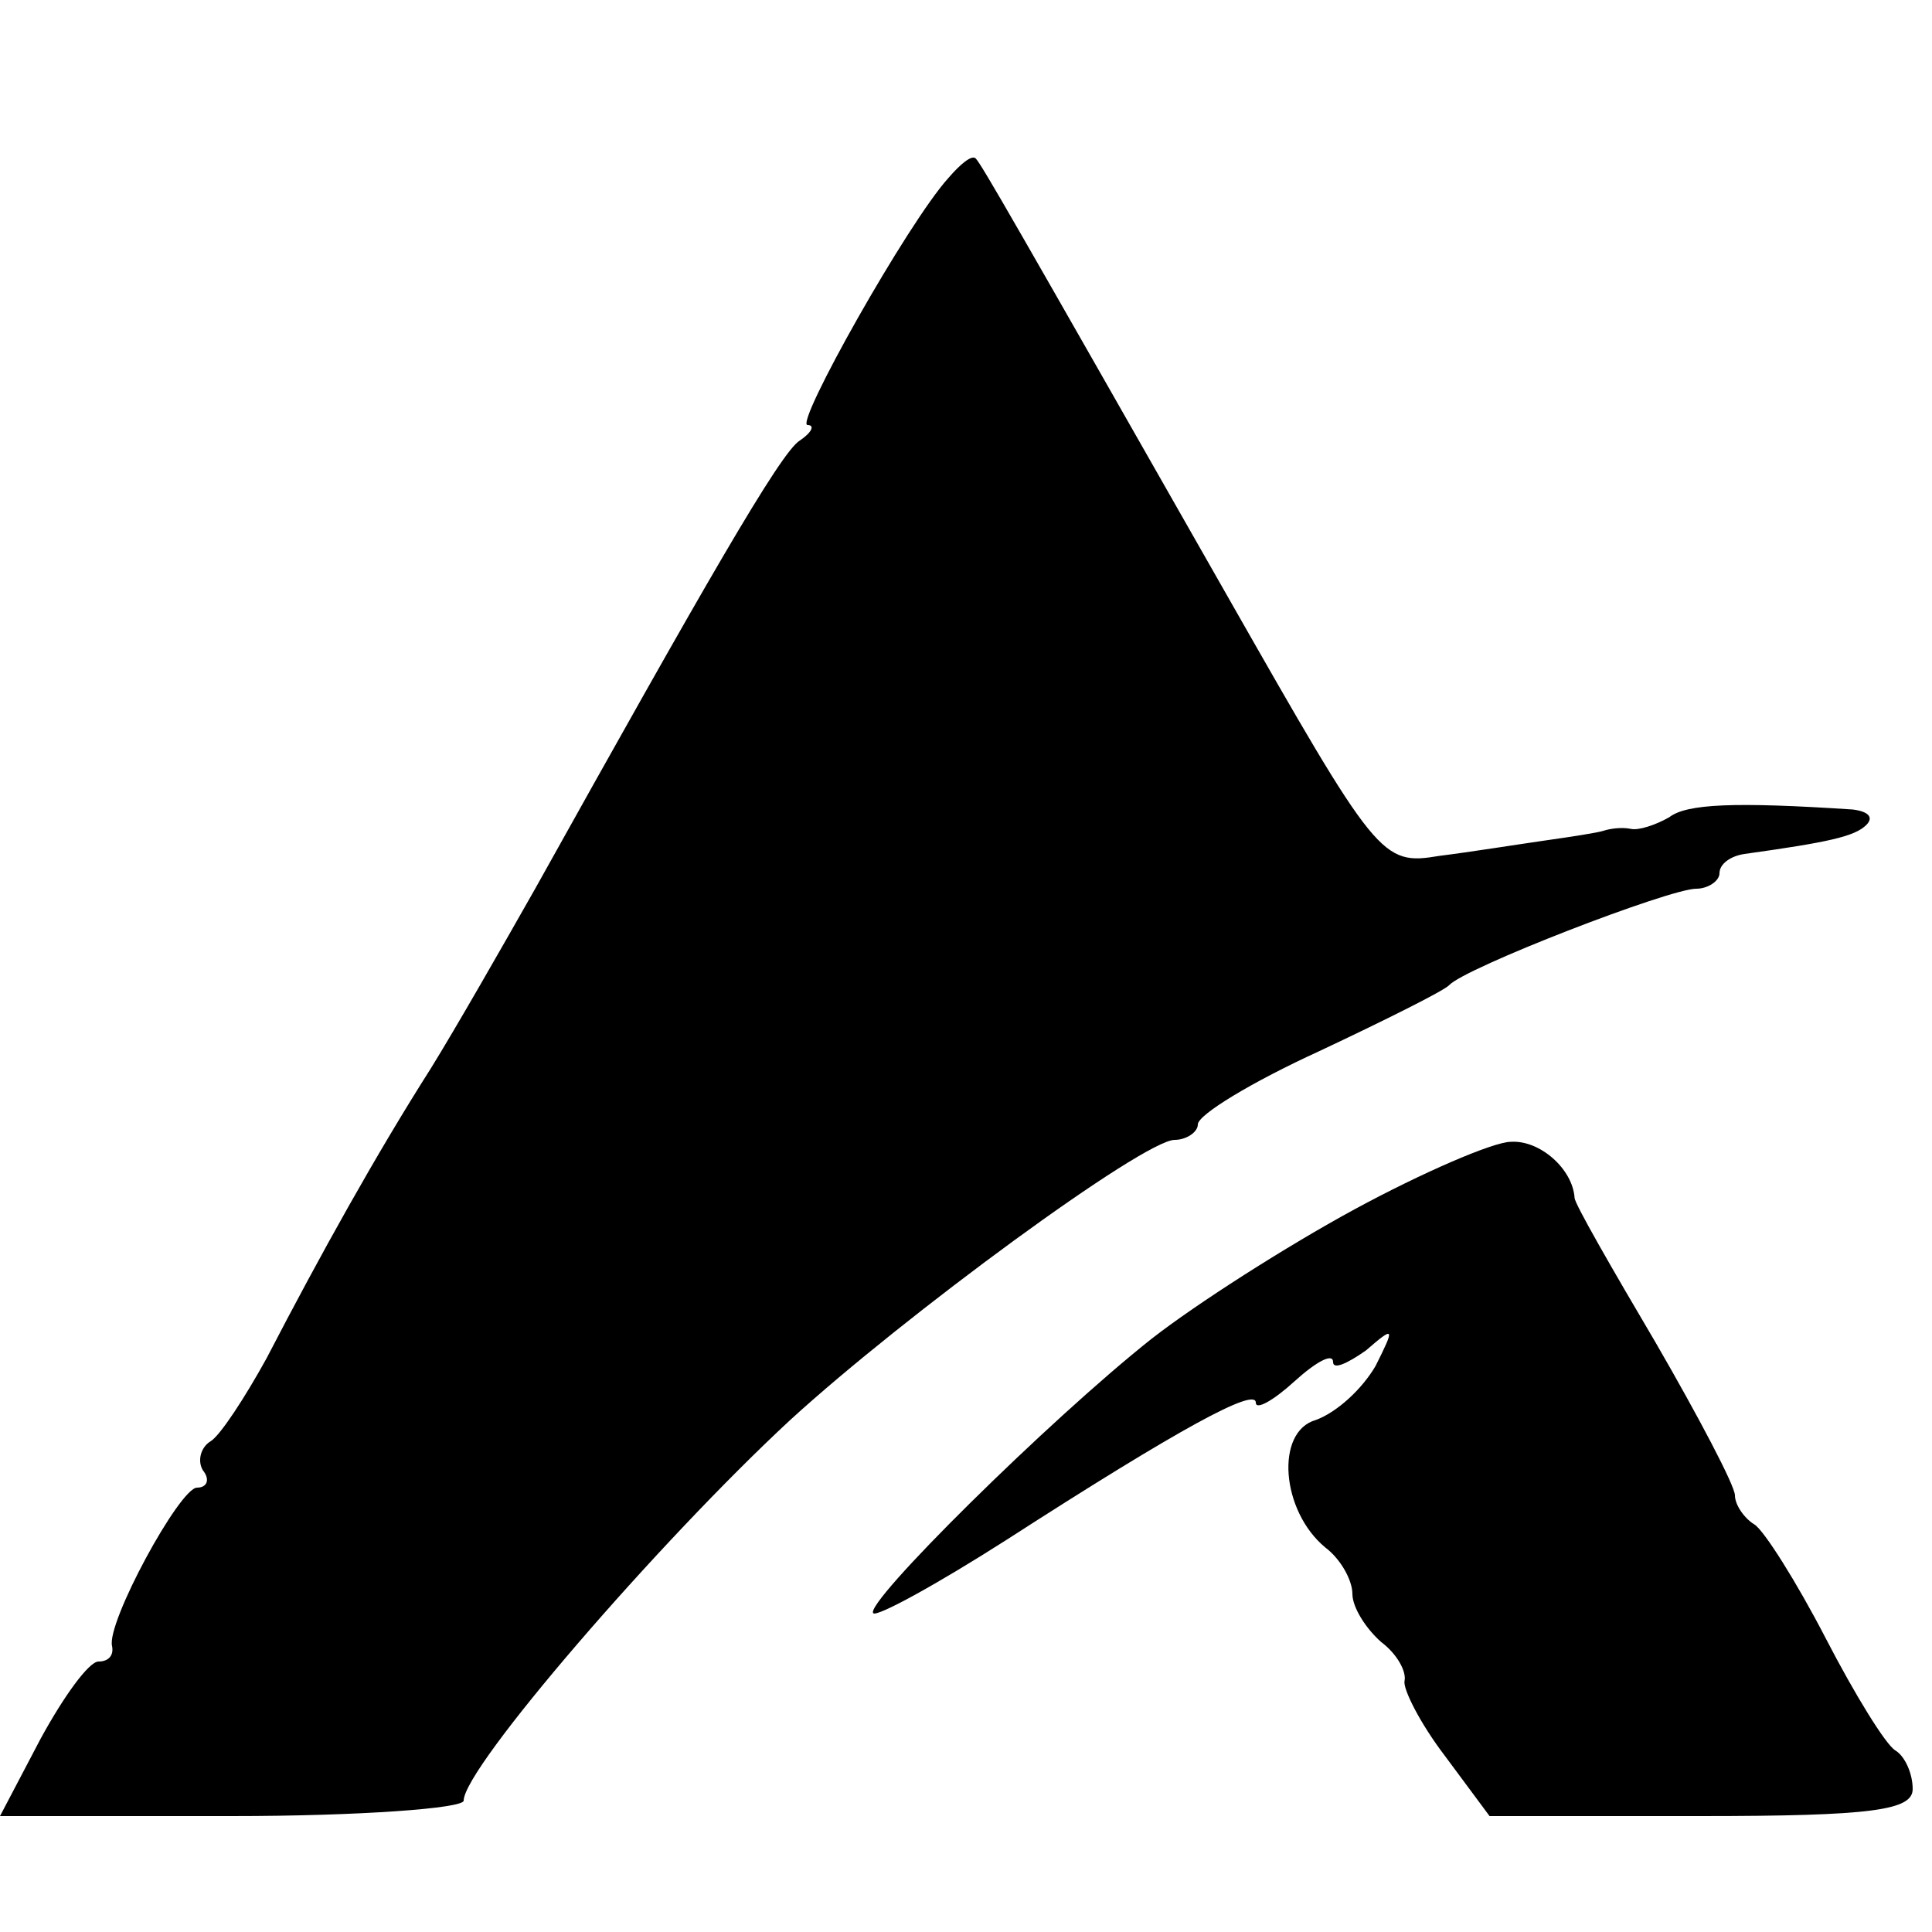
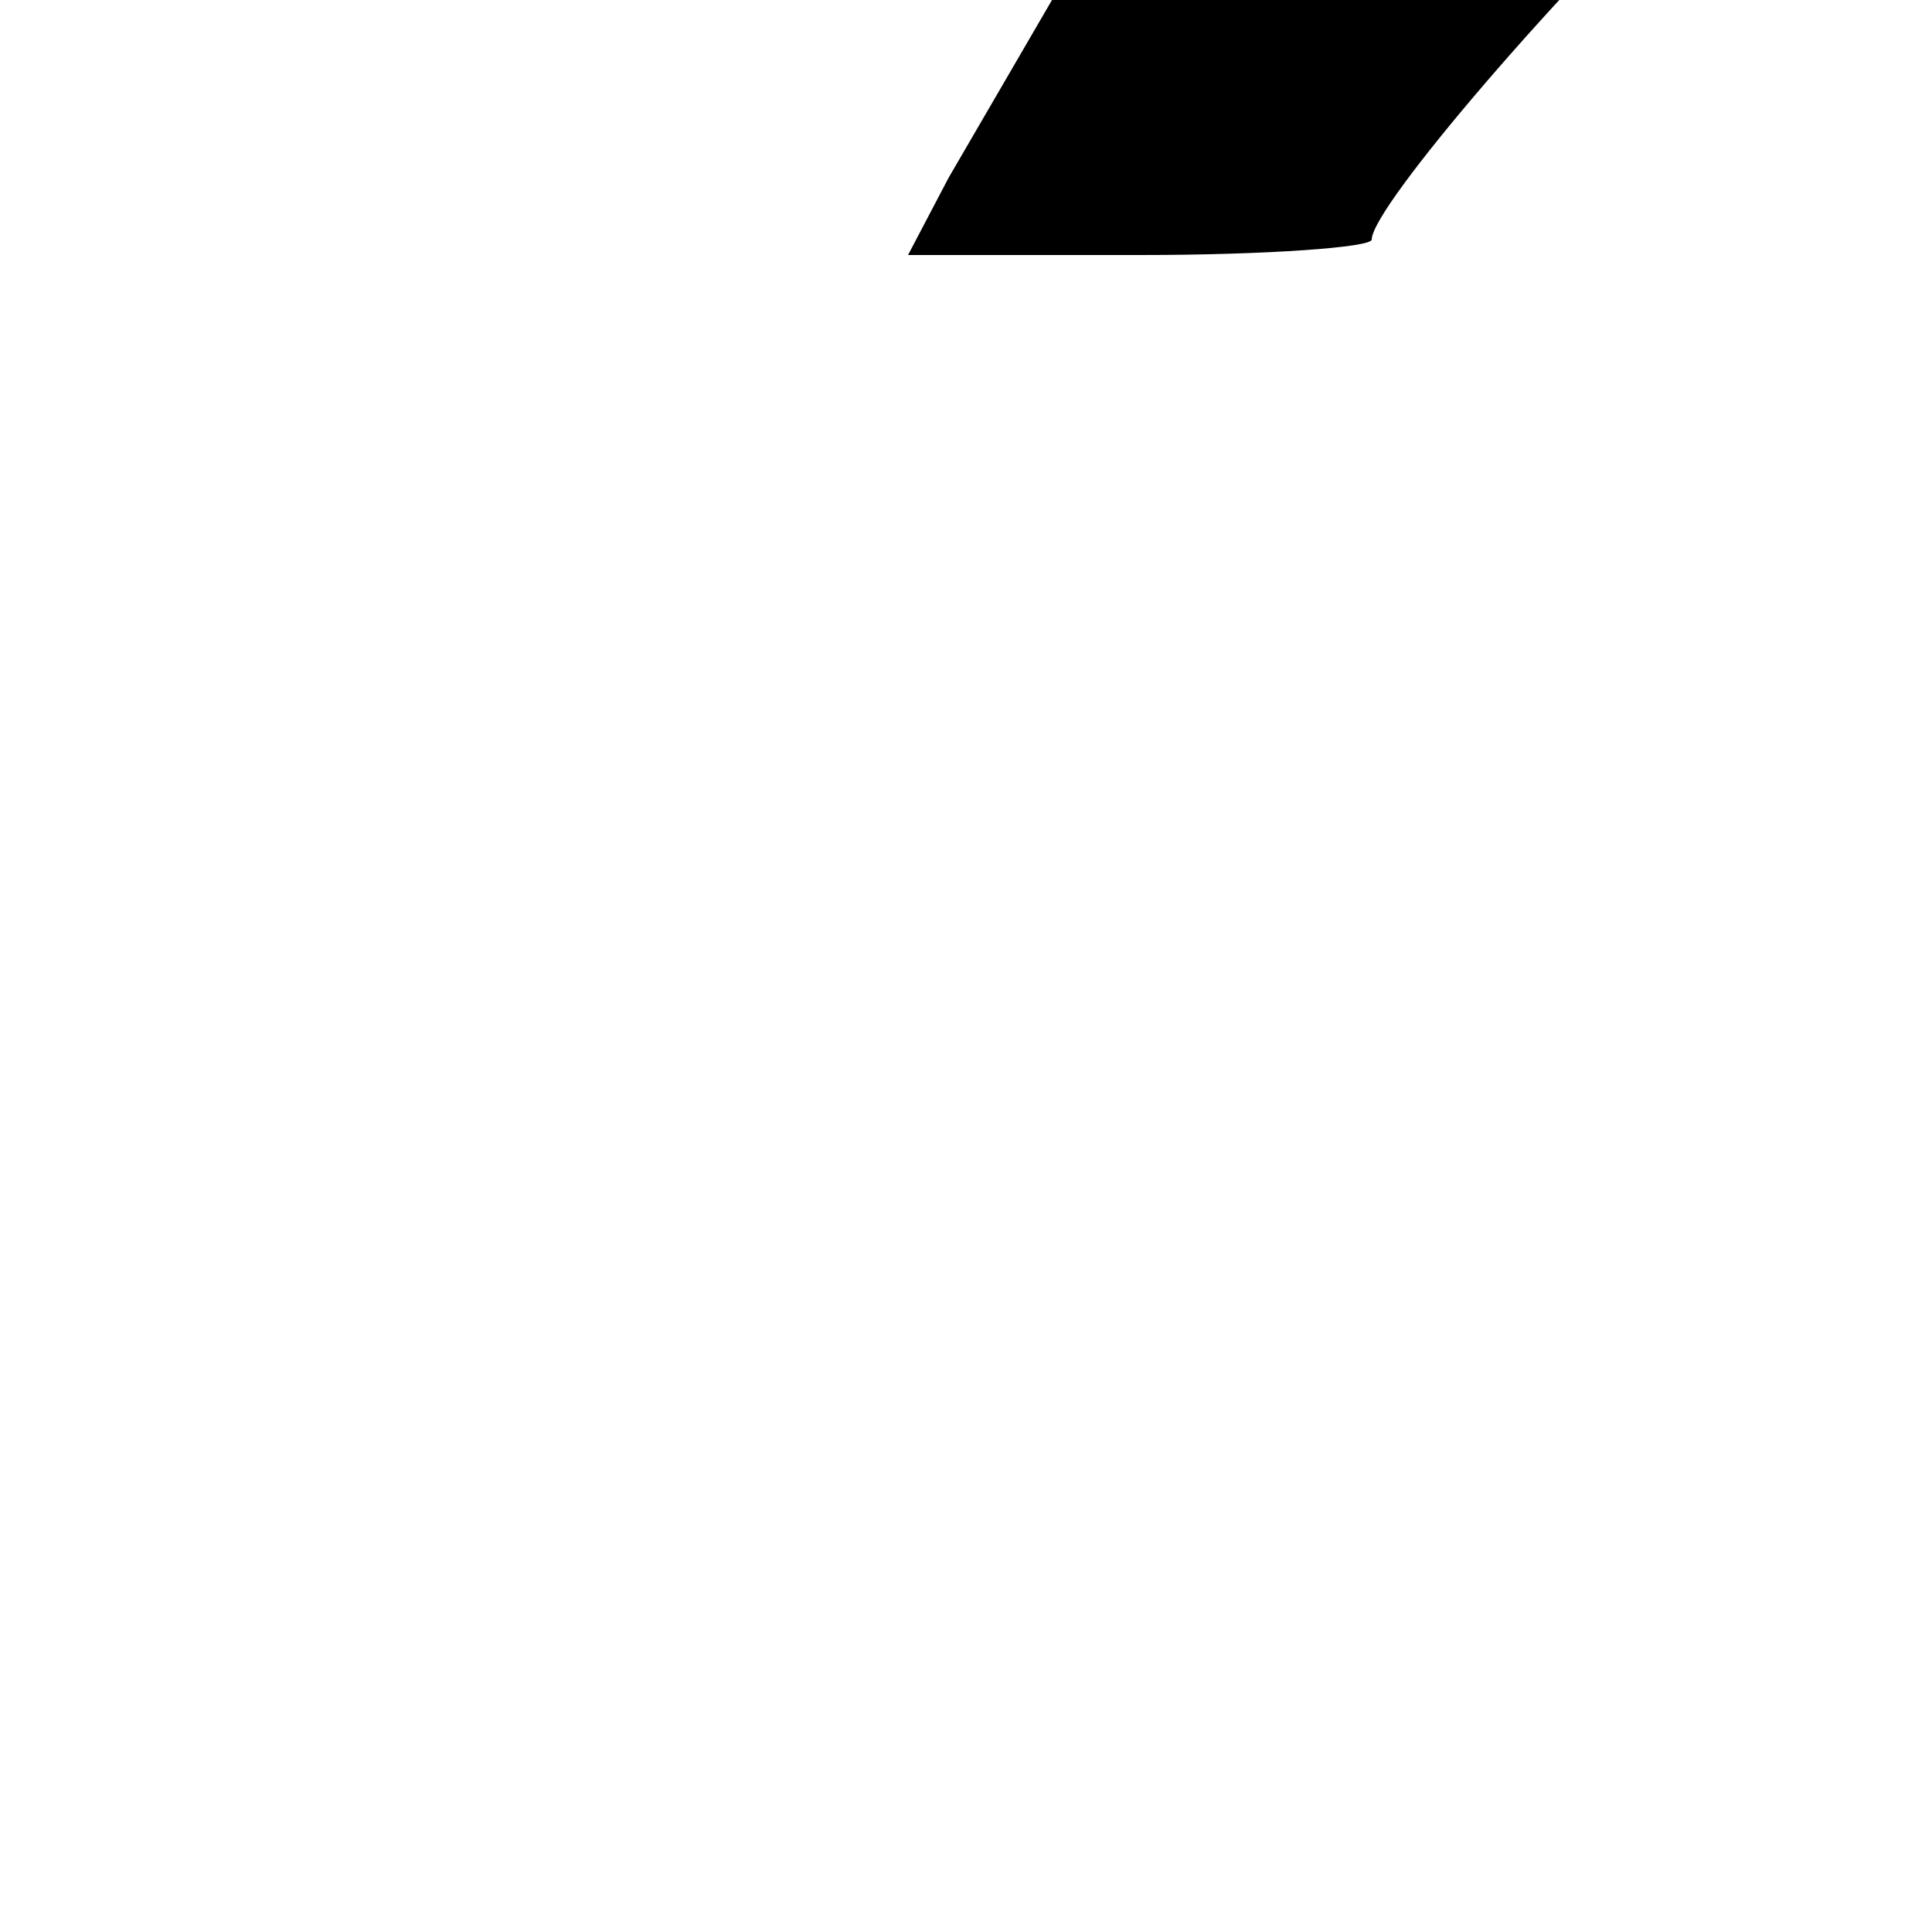
<svg xmlns="http://www.w3.org/2000/svg" version="1.0" width="100pt" height="100pt" viewBox="0 0 100 100" preserveAspectRatio="xMidYMid meet">
  <g transform="translate(0,100) scale(0.1,-0.1)" fill="#000000" stroke="none">
-     <path d="M491 908 c-21 -23 -80 -128 -73 -128 4 0 2 -4 -4 -8 -10 -6 -50 -76 -137 -232 -17 -30 -41 -72 -54 -93 -28 -44 -57 -96 -85 -150 -11 -20 -24 -40 -29 -43 -5 -3 -7 -10 -4 -15 4 -5 2 -9 -3 -9 -9 0 -47 -70 -44 -82 1 -5 -2 -8 -7 -8 -5 0 -18 -18 -30 -40 l-21 -40 120 0 c66 0 120 4 120 8 0 17 101 134 169 197 59 54 183 145 199 145 6 0 12 4 12 8 0 5 28 22 63 38 34 16 64 31 67 34 8 9 114 50 128 50 6 0 12 4 12 8 0 5 6 9 13 10 43 6 57 9 63 15 4 4 1 7 -7 8 -61 4 -86 3 -95 -4 -7 -4 -16 -7 -20 -6 -5 1 -11 0 -14 -1 -3 -1 -16 -3 -30 -5 -14 -2 -39 -6 -55 -8 -30 -5 -32 -2 -110 135 -111 195 -127 223 -130 226 -2 2 -8 -3 -14 -10z" />
-     <path d="M701 374 c-35 -19 -82 -49 -105 -67 -53 -42 -149 -137 -144 -142 2 -2 33 15 69 38 90 58 129 79 129 71 0 -4 9 1 20 11 11 10 20 15 20 10 0 -4 7 -1 17 6 15 13 15 12 5 -8 -7 -12 -20 -24 -31 -28 -21 -6 -18 -47 5 -66 8 -6 14 -17 14 -24 0 -7 7 -18 15 -25 8 -6 13 -15 12 -20 -1 -4 8 -22 21 -39 l23 -31 109 0 c89 0 110 3 110 14 0 8 -4 17 -9 20 -5 3 -21 29 -36 58 -15 29 -32 56 -37 59 -5 3 -10 10 -10 15 0 5 -19 41 -41 79 -23 39 -42 72 -42 75 -1 15 -18 30 -33 29 -9 0 -46 -16 -81 -35z" />
+     <path d="M491 908 l-21 -40 120 0 c66 0 120 4 120 8 0 17 101 134 169 197 59 54 183 145 199 145 6 0 12 4 12 8 0 5 28 22 63 38 34 16 64 31 67 34 8 9 114 50 128 50 6 0 12 4 12 8 0 5 6 9 13 10 43 6 57 9 63 15 4 4 1 7 -7 8 -61 4 -86 3 -95 -4 -7 -4 -16 -7 -20 -6 -5 1 -11 0 -14 -1 -3 -1 -16 -3 -30 -5 -14 -2 -39 -6 -55 -8 -30 -5 -32 -2 -110 135 -111 195 -127 223 -130 226 -2 2 -8 -3 -14 -10z" />
  </g>
</svg>